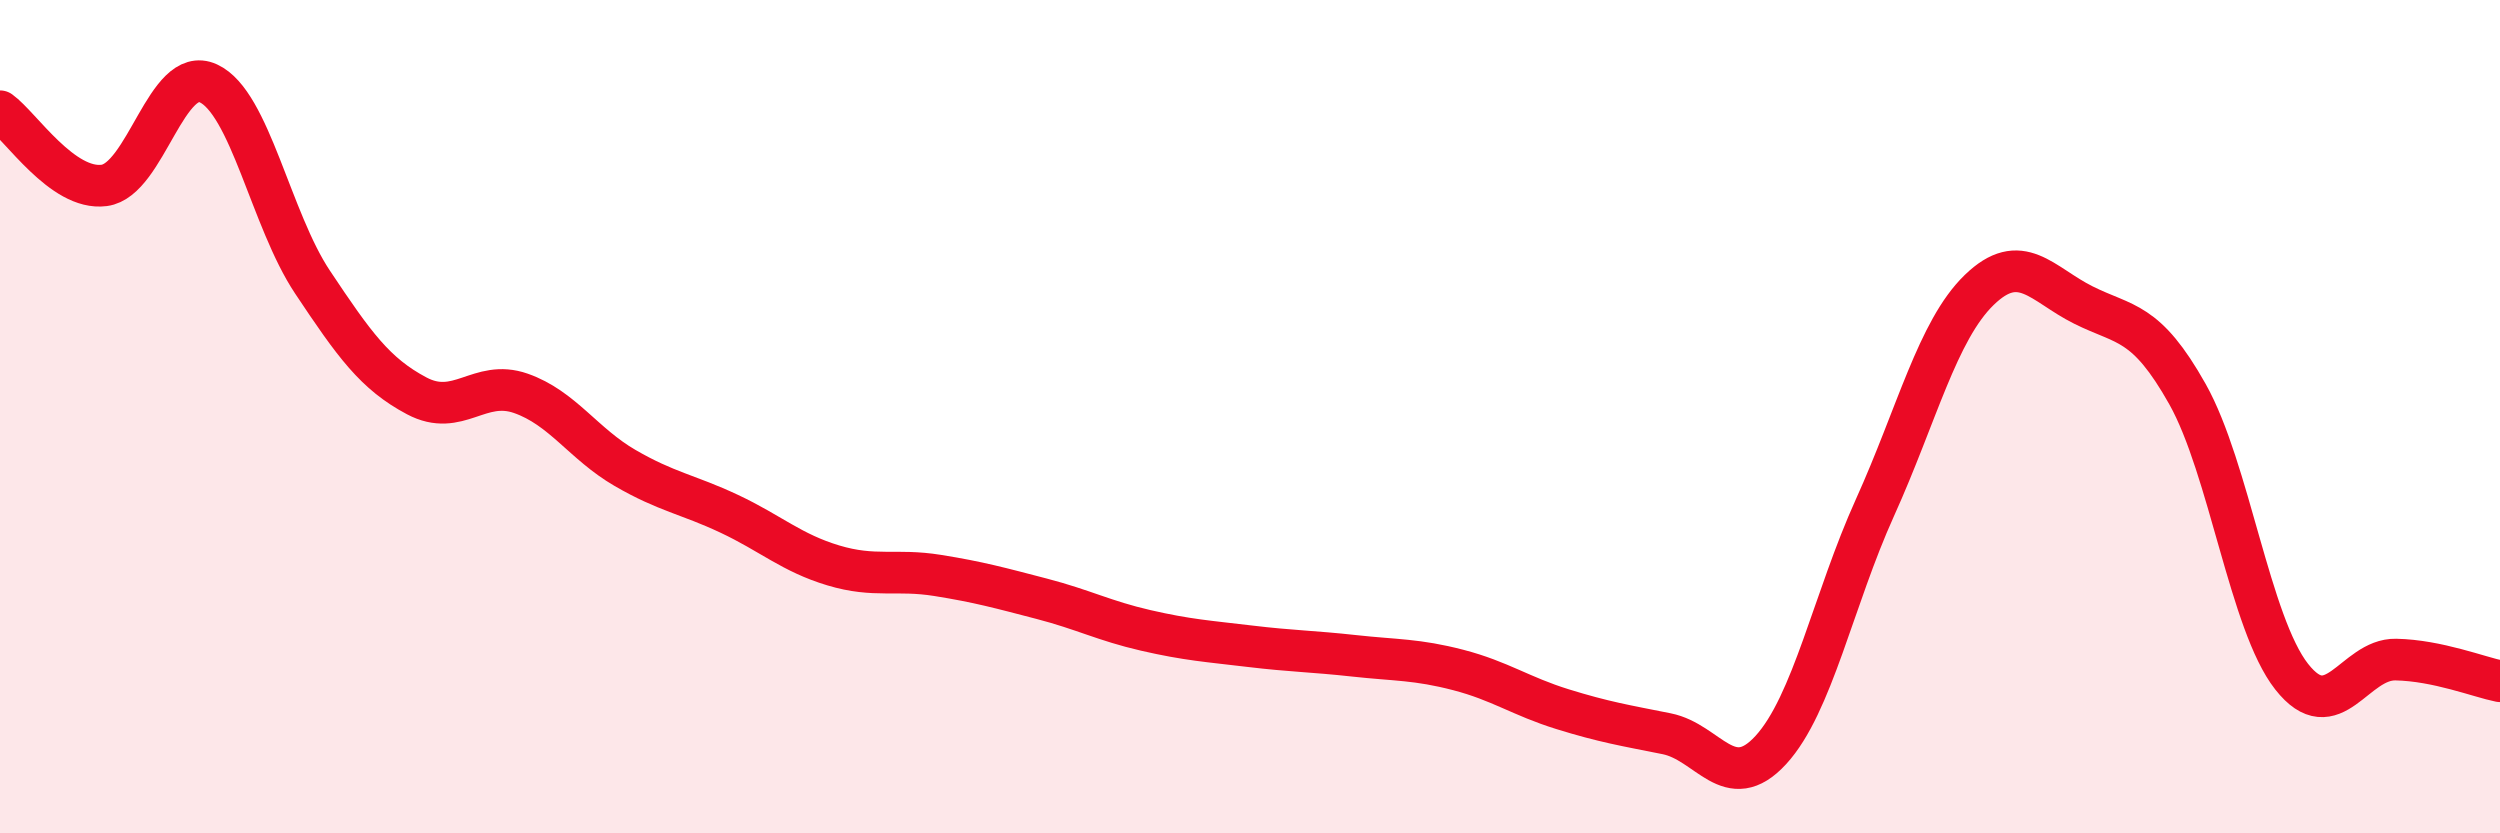
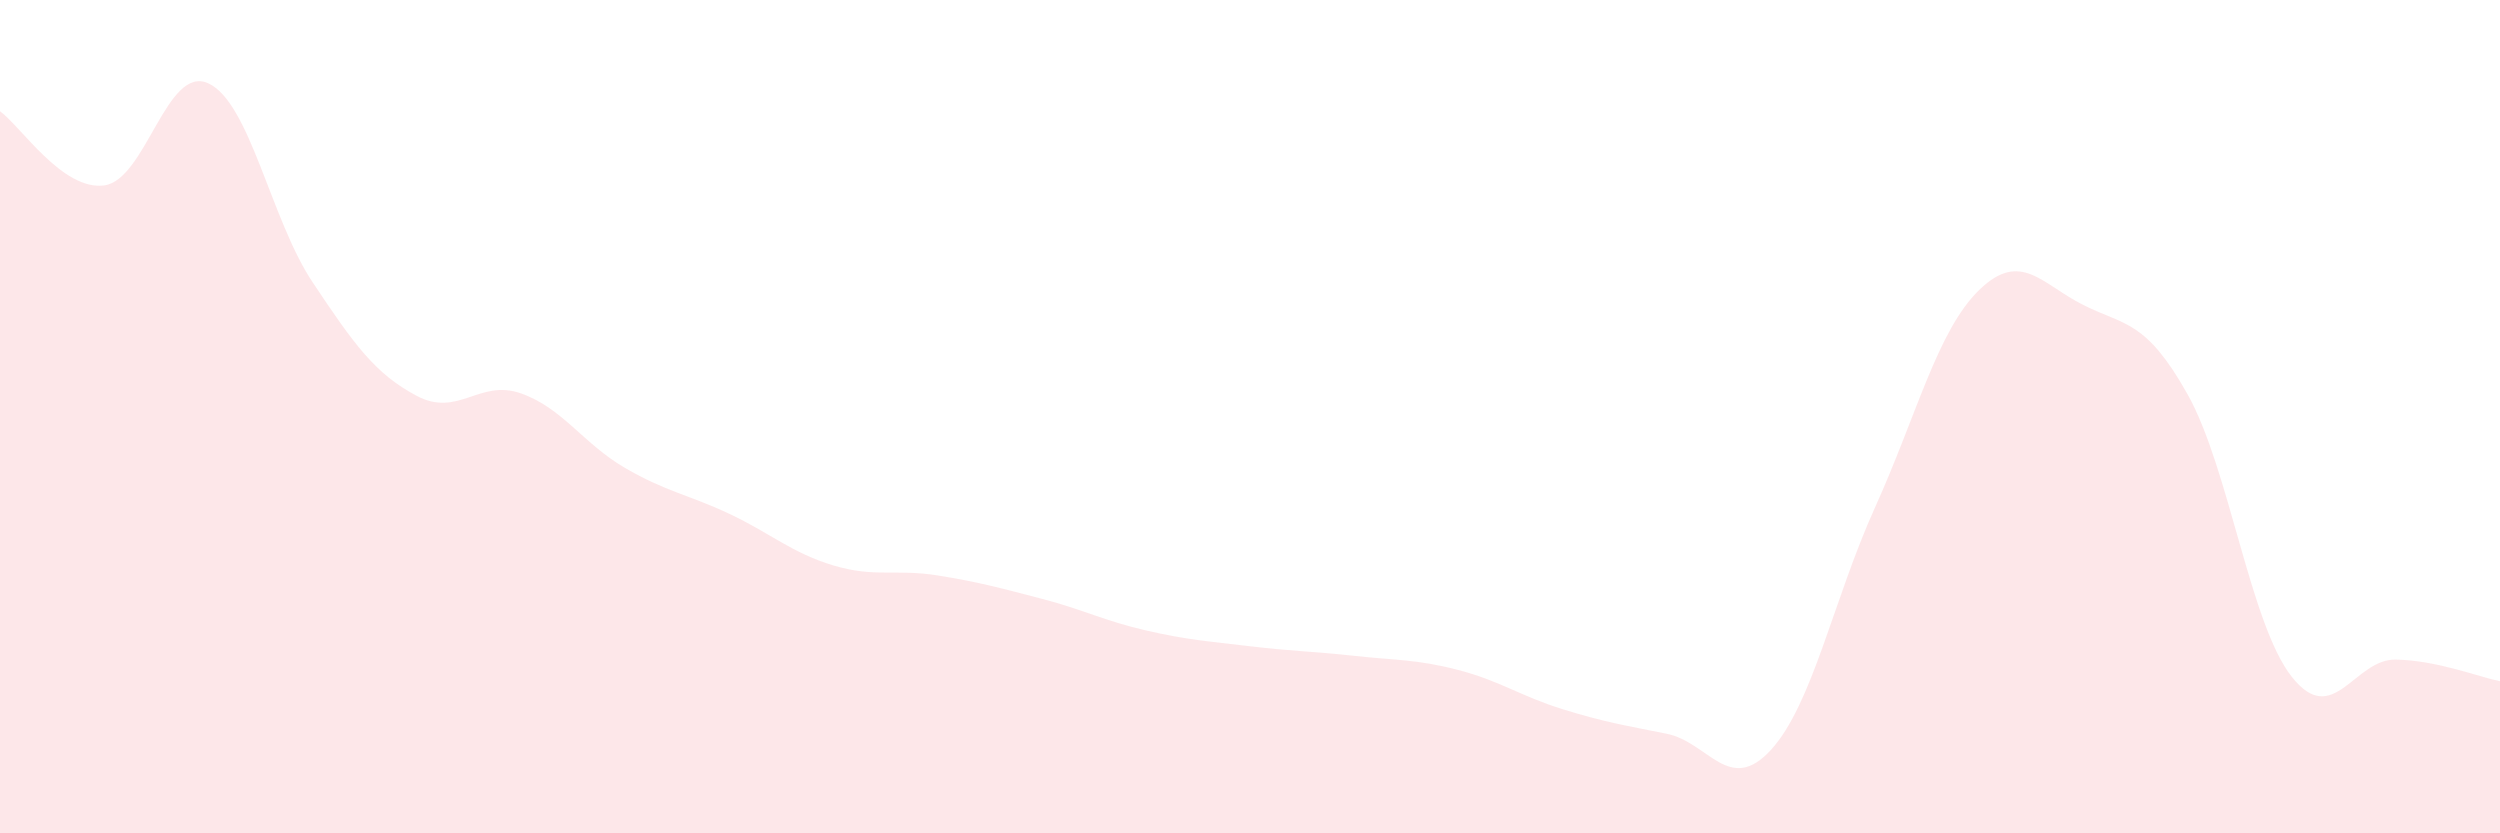
<svg xmlns="http://www.w3.org/2000/svg" width="60" height="20" viewBox="0 0 60 20">
  <path d="M 0,2.67 C 0.5,3.03 1.5,4.58 2.5,4.45 C 3.5,4.32 4,1.54 5,2 C 6,2.46 6.5,5.27 7.5,6.77 C 8.5,8.27 9,8.97 10,9.5 C 11,10.03 11.5,9.09 12.5,9.44 C 13.5,9.79 14,10.65 15,11.23 C 16,11.81 16.5,11.86 17.5,12.33 C 18.5,12.8 19,13.27 20,13.57 C 21,13.87 21.5,13.65 22.5,13.81 C 23.5,13.97 24,14.11 25,14.37 C 26,14.63 26.5,14.9 27.5,15.13 C 28.5,15.36 29,15.39 30,15.51 C 31,15.63 31.5,15.63 32.5,15.74 C 33.5,15.85 34,15.82 35,16.08 C 36,16.34 36.5,16.71 37.5,17.02 C 38.5,17.33 39,17.41 40,17.61 C 41,17.81 41.5,19.09 42.5,18 C 43.5,16.91 44,14.39 45,12.18 C 46,9.97 46.5,7.93 47.5,6.96 C 48.5,5.99 49,6.82 50,7.32 C 51,7.82 51.5,7.68 52.5,9.46 C 53.5,11.24 54,14.97 55,16.24 C 56,17.51 56.5,15.81 57.5,15.83 C 58.5,15.85 59.5,16.25 60,16.35L60 20L0 20Z" fill="#EB0A25" opacity="0.1" stroke-linecap="round" stroke-linejoin="round" />
-   <path d="M 0,2.67 C 0.5,3.03 1.5,4.58 2.5,4.45 C 3.5,4.32 4,1.54 5,2 C 6,2.46 6.5,5.27 7.5,6.77 C 8.5,8.27 9,8.97 10,9.5 C 11,10.03 11.5,9.09 12.5,9.44 C 13.5,9.79 14,10.65 15,11.23 C 16,11.81 16.5,11.86 17.5,12.33 C 18.5,12.8 19,13.27 20,13.57 C 21,13.87 21.5,13.65 22.5,13.81 C 23.5,13.97 24,14.11 25,14.37 C 26,14.63 26.5,14.9 27.5,15.13 C 28.5,15.36 29,15.39 30,15.51 C 31,15.63 31.5,15.63 32.5,15.74 C 33.5,15.85 34,15.82 35,16.08 C 36,16.34 36.5,16.71 37.5,17.02 C 38.5,17.33 39,17.41 40,17.61 C 41,17.81 41.5,19.09 42.5,18 C 43.5,16.91 44,14.39 45,12.18 C 46,9.97 46.5,7.93 47.5,6.96 C 48.5,5.99 49,6.82 50,7.32 C 51,7.82 51.5,7.68 52.5,9.46 C 53.5,11.24 54,14.97 55,16.24 C 56,17.51 56.5,15.81 57.5,15.83 C 58.5,15.85 59.5,16.25 60,16.35" stroke="#EB0A25" stroke-width="1" fill="none" stroke-linecap="round" stroke-linejoin="round" />
</svg>